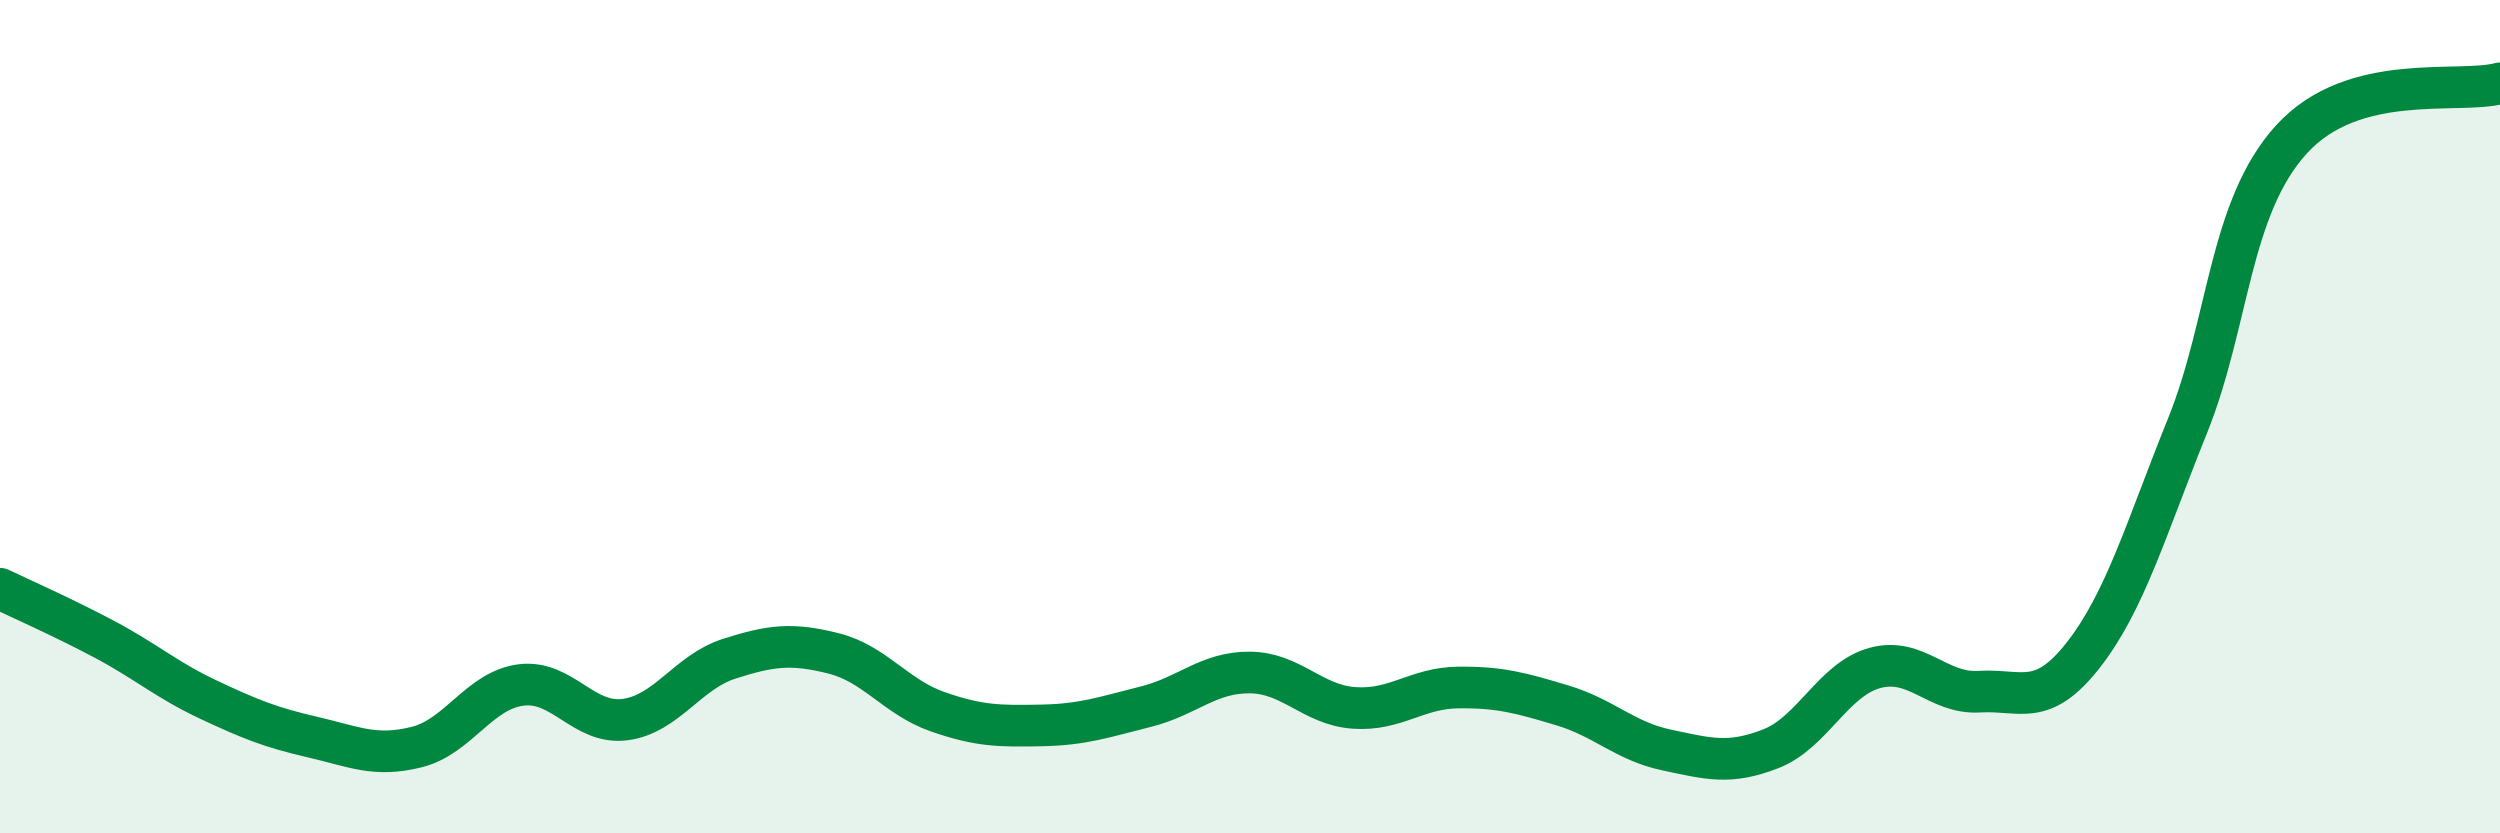
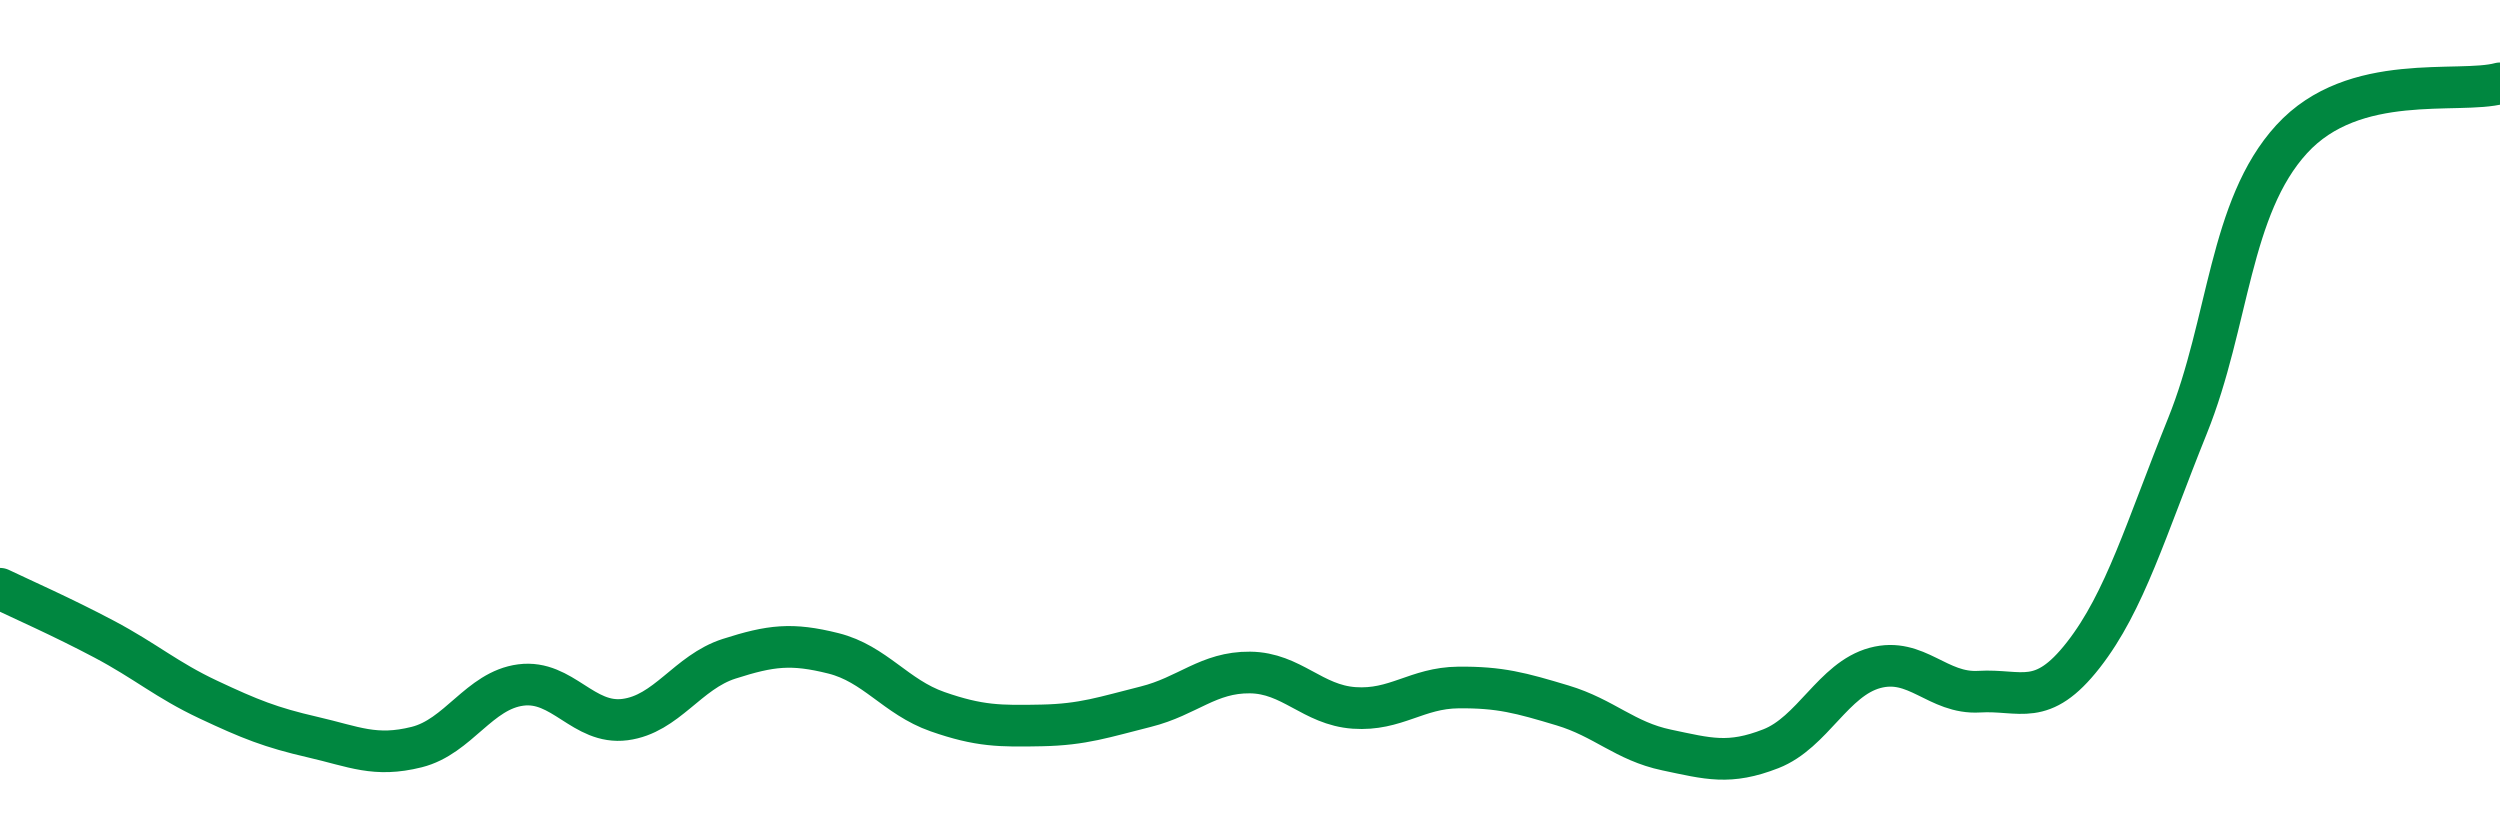
<svg xmlns="http://www.w3.org/2000/svg" width="60" height="20" viewBox="0 0 60 20">
-   <path d="M 0,14.13 C 0.5,14.37 1.5,14.81 2.5,15.34 C 3.5,15.87 4,16.32 5,16.79 C 6,17.26 6.5,17.46 7.5,17.69 C 8.5,17.92 9,18.18 10,17.93 C 11,17.68 11.5,16.57 12.5,16.44 C 13.5,16.31 14,17.4 15,17.27 C 16,17.14 16.5,16.13 17.5,15.81 C 18.5,15.49 19,15.43 20,15.68 C 21,15.93 21.5,16.73 22.5,17.08 C 23.5,17.43 24,17.43 25,17.41 C 26,17.39 26.5,17.21 27.5,16.96 C 28.5,16.71 29,16.13 30,16.14 C 31,16.15 31.5,16.92 32.5,16.99 C 33.5,17.06 34,16.51 35,16.5 C 36,16.49 36.5,16.63 37.5,16.93 C 38.5,17.23 39,17.79 40,18 C 41,18.21 41.5,18.36 42.5,17.97 C 43.5,17.58 44,16.3 45,16.03 C 46,15.76 46.5,16.66 47.5,16.6 C 48.5,16.54 49,17 50,15.72 C 51,14.44 51.5,12.7 52.5,10.22 C 53.5,7.74 53.5,4.98 55,3.34 C 56.5,1.7 59,2.27 60,2L60 20L0 20Z" fill="#008740" opacity="0.1" stroke-linecap="round" stroke-linejoin="round" />
  <path d="M 0,14.13 C 0.5,14.37 1.5,14.81 2.5,15.34 C 3.5,15.87 4,16.32 5,16.79 C 6,17.26 6.5,17.46 7.5,17.69 C 8.5,17.92 9,18.18 10,17.93 C 11,17.68 11.5,16.57 12.5,16.44 C 13.5,16.31 14,17.4 15,17.27 C 16,17.14 16.5,16.13 17.5,15.81 C 18.5,15.49 19,15.43 20,15.68 C 21,15.93 21.5,16.73 22.5,17.08 C 23.5,17.43 24,17.43 25,17.41 C 26,17.39 26.5,17.21 27.5,16.96 C 28.5,16.71 29,16.13 30,16.14 C 31,16.15 31.5,16.92 32.5,16.99 C 33.5,17.06 34,16.51 35,16.5 C 36,16.49 36.5,16.63 37.5,16.93 C 38.5,17.23 39,17.79 40,18 C 41,18.21 41.5,18.36 42.5,17.97 C 43.5,17.58 44,16.3 45,16.03 C 46,15.76 46.5,16.66 47.5,16.6 C 48.5,16.54 49,17 50,15.72 C 51,14.44 51.5,12.7 52.5,10.22 C 53.5,7.74 53.5,4.98 55,3.34 C 56.5,1.7 59,2.27 60,2" stroke="#008740" stroke-width="1" fill="none" stroke-linecap="round" stroke-linejoin="round" />
</svg>